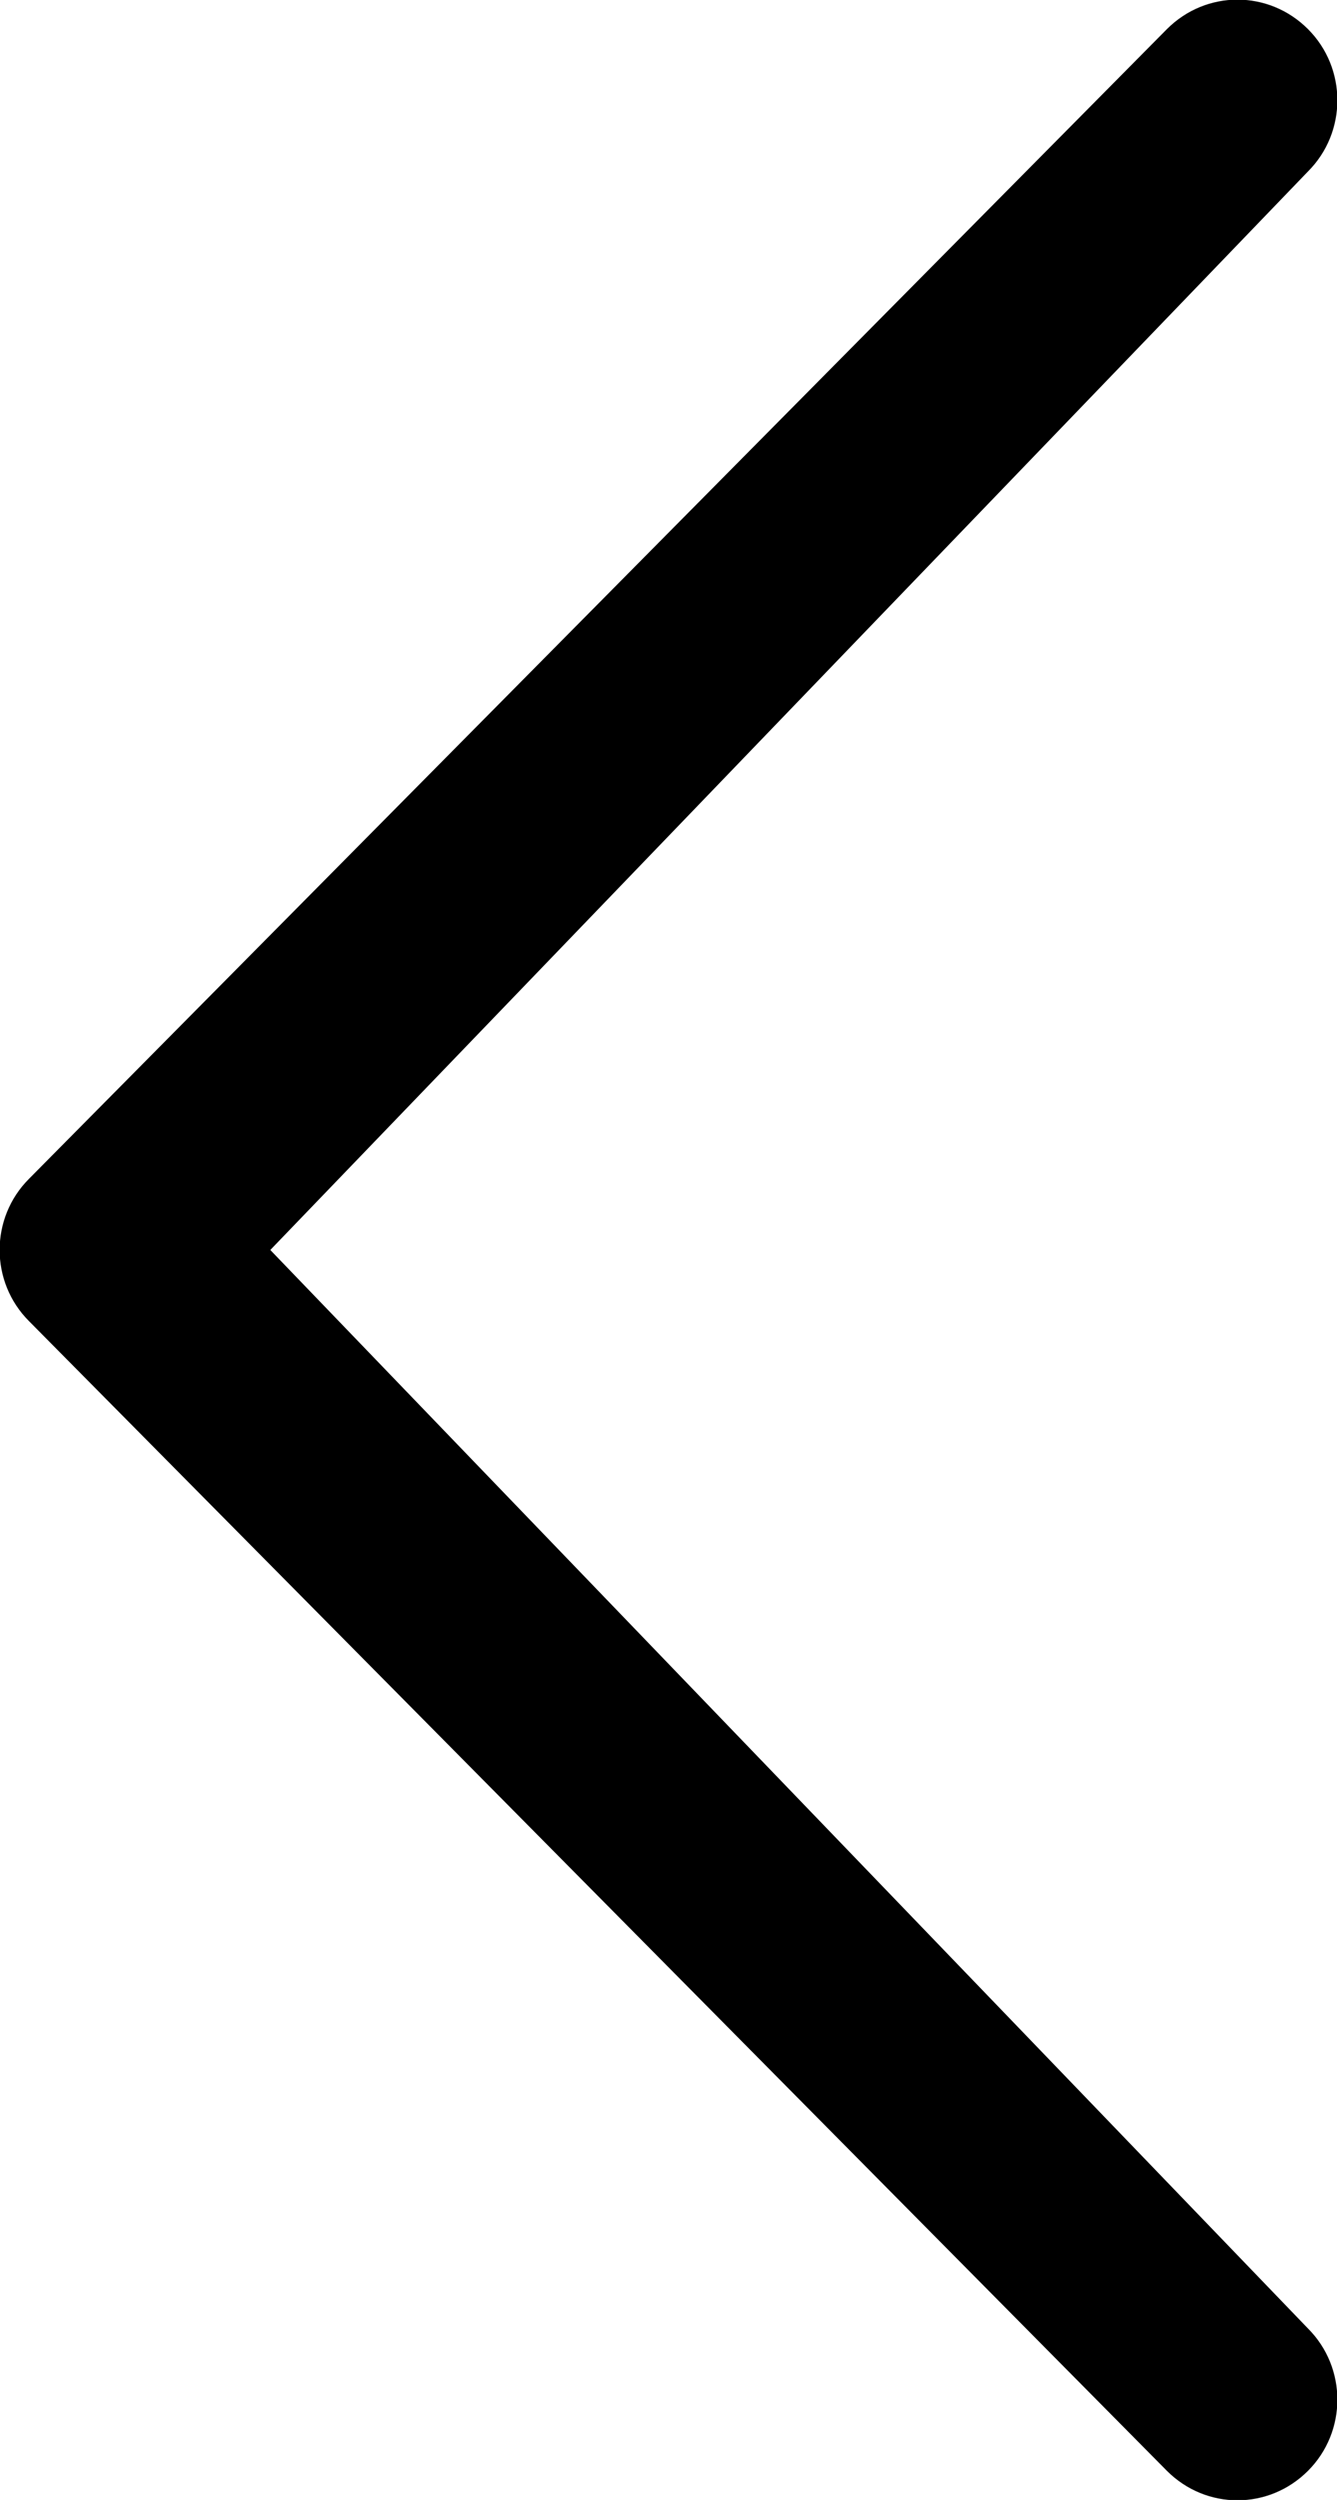
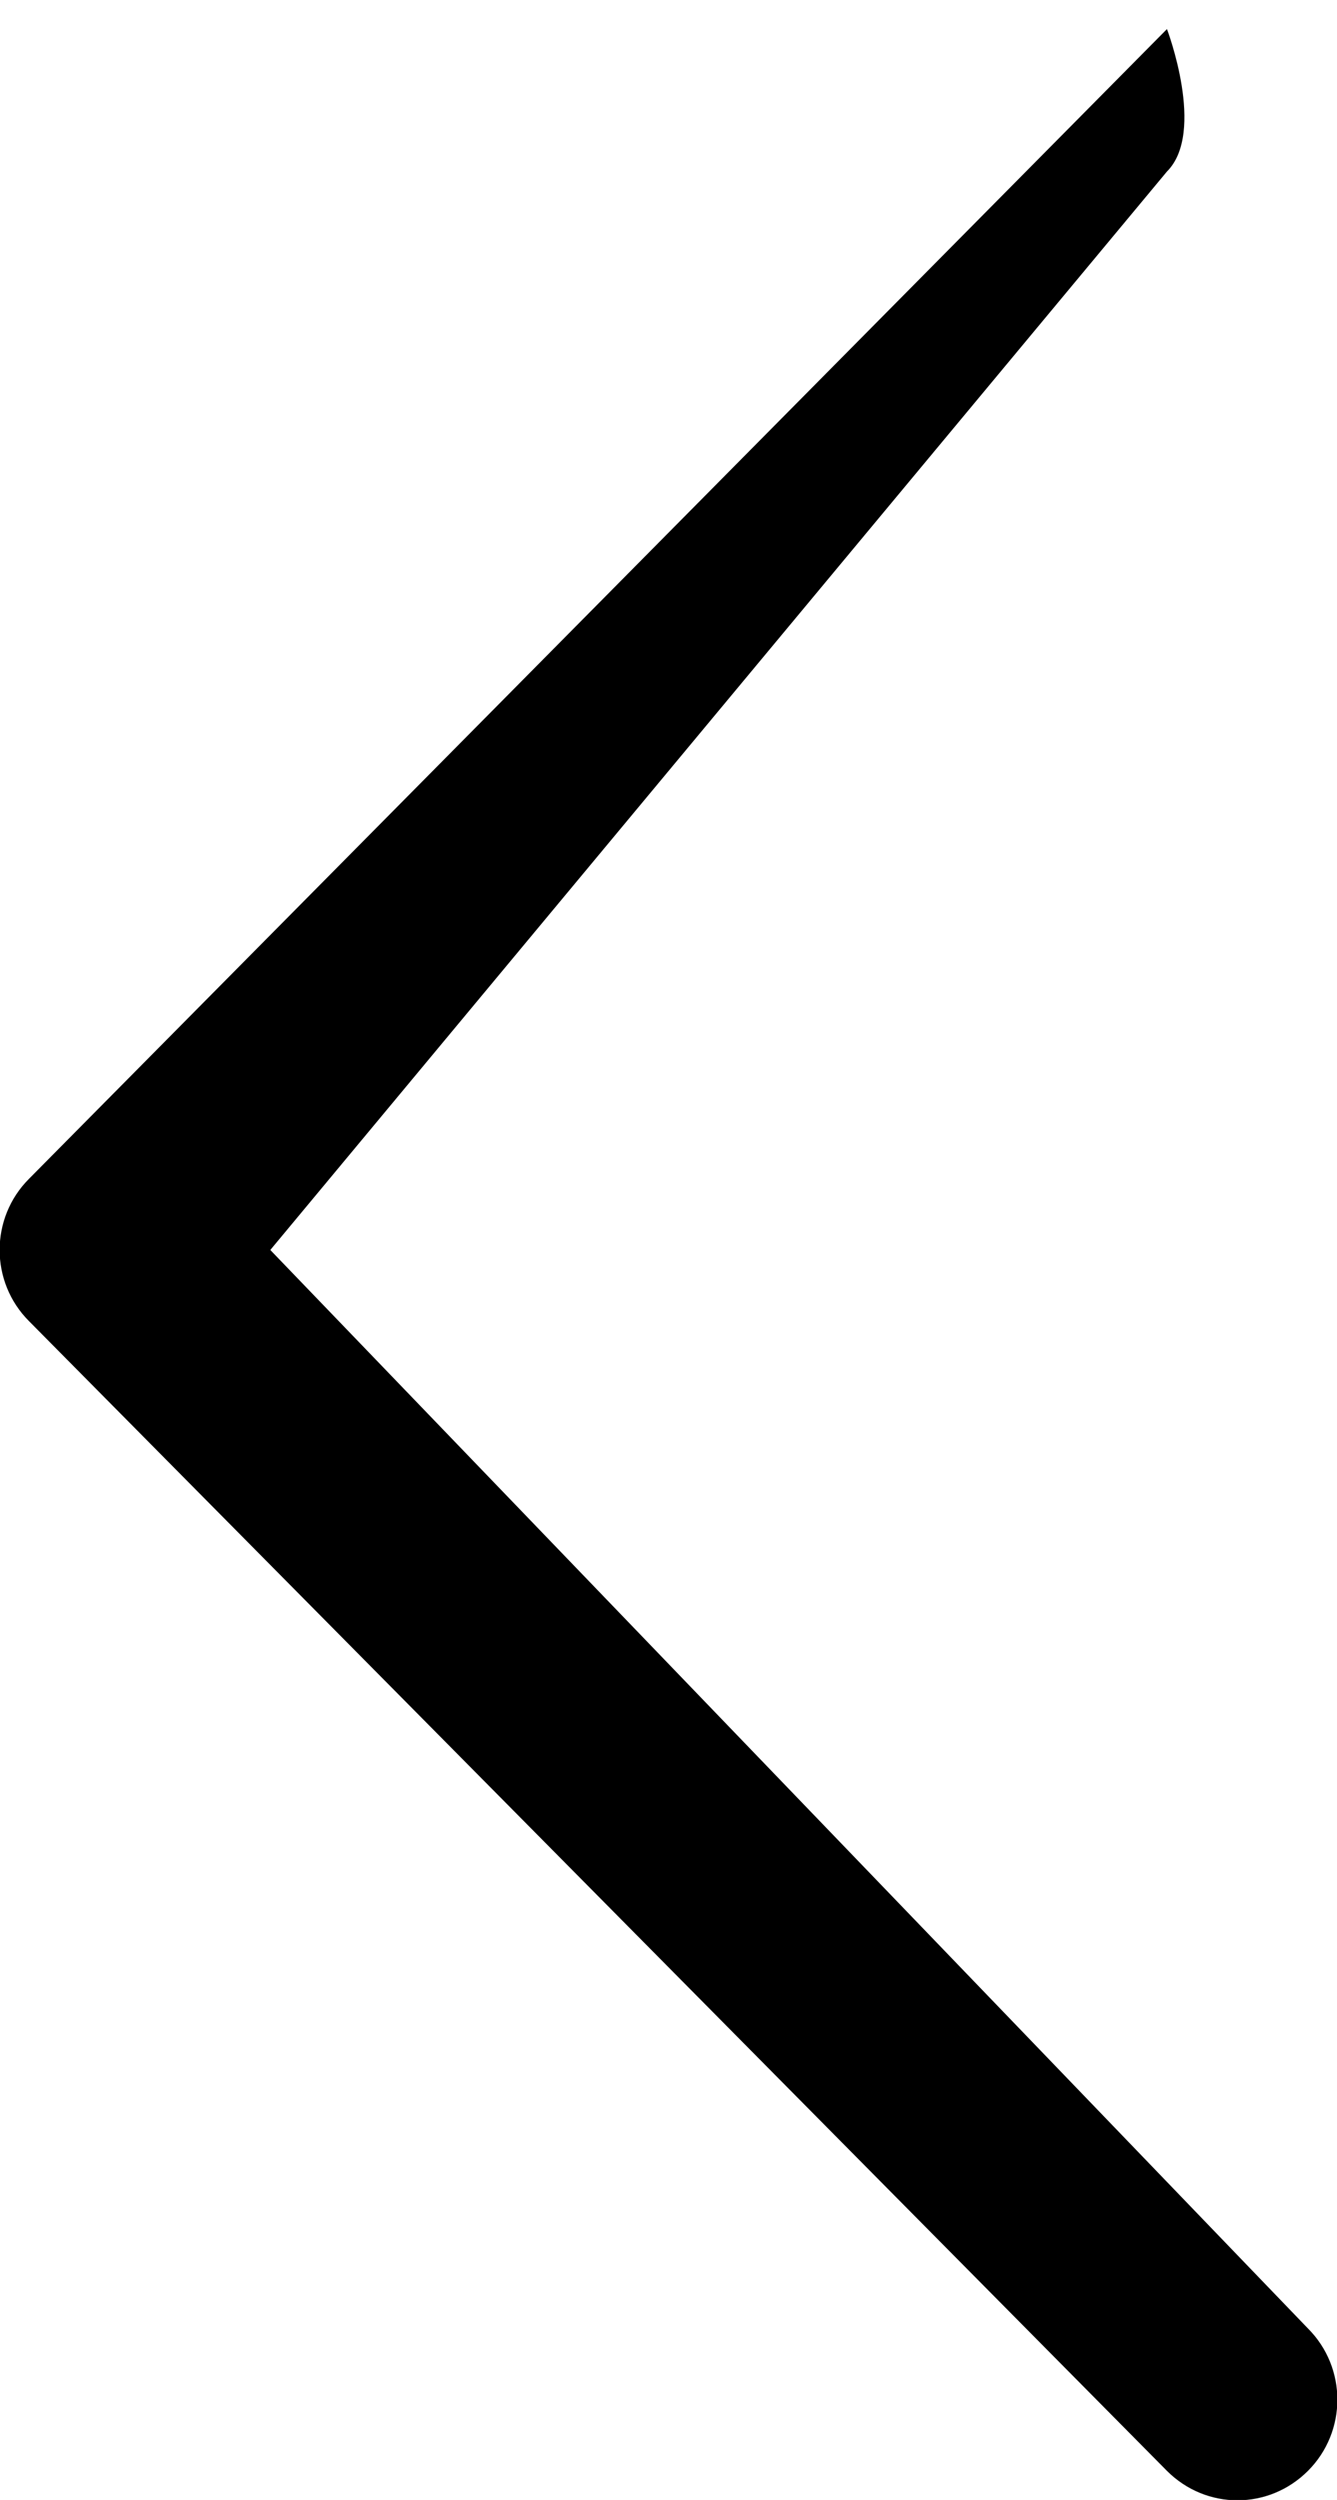
<svg xmlns="http://www.w3.org/2000/svg" id="Calque_2" data-name="Calque 2" viewBox="0 0 9.2 17.2">
  <defs>
    <style>
      .cls-1 {
        stroke-width: 0px;
      }
    </style>
  </defs>
  <g id="Calque_1-2" data-name="Calque 1">
-     <path class="cls-1" d="m9,16.02c.27.27.27.71,0,.98s-.7.27-.97,0L.2,9.09c-.27-.27-.27-.71,0-.98L8.03.2c.27-.27.7-.27.97,0s.27.71,0,.98L1.86,8.6l7.14,7.42Z" />
+     <path class="cls-1" d="m9,16.02c.27.27.27.71,0,.98s-.7.27-.97,0L.2,9.09c-.27-.27-.27-.71,0-.98L8.03.2s.27.71,0,.98L1.86,8.6l7.14,7.42Z" />
  </g>
</svg>